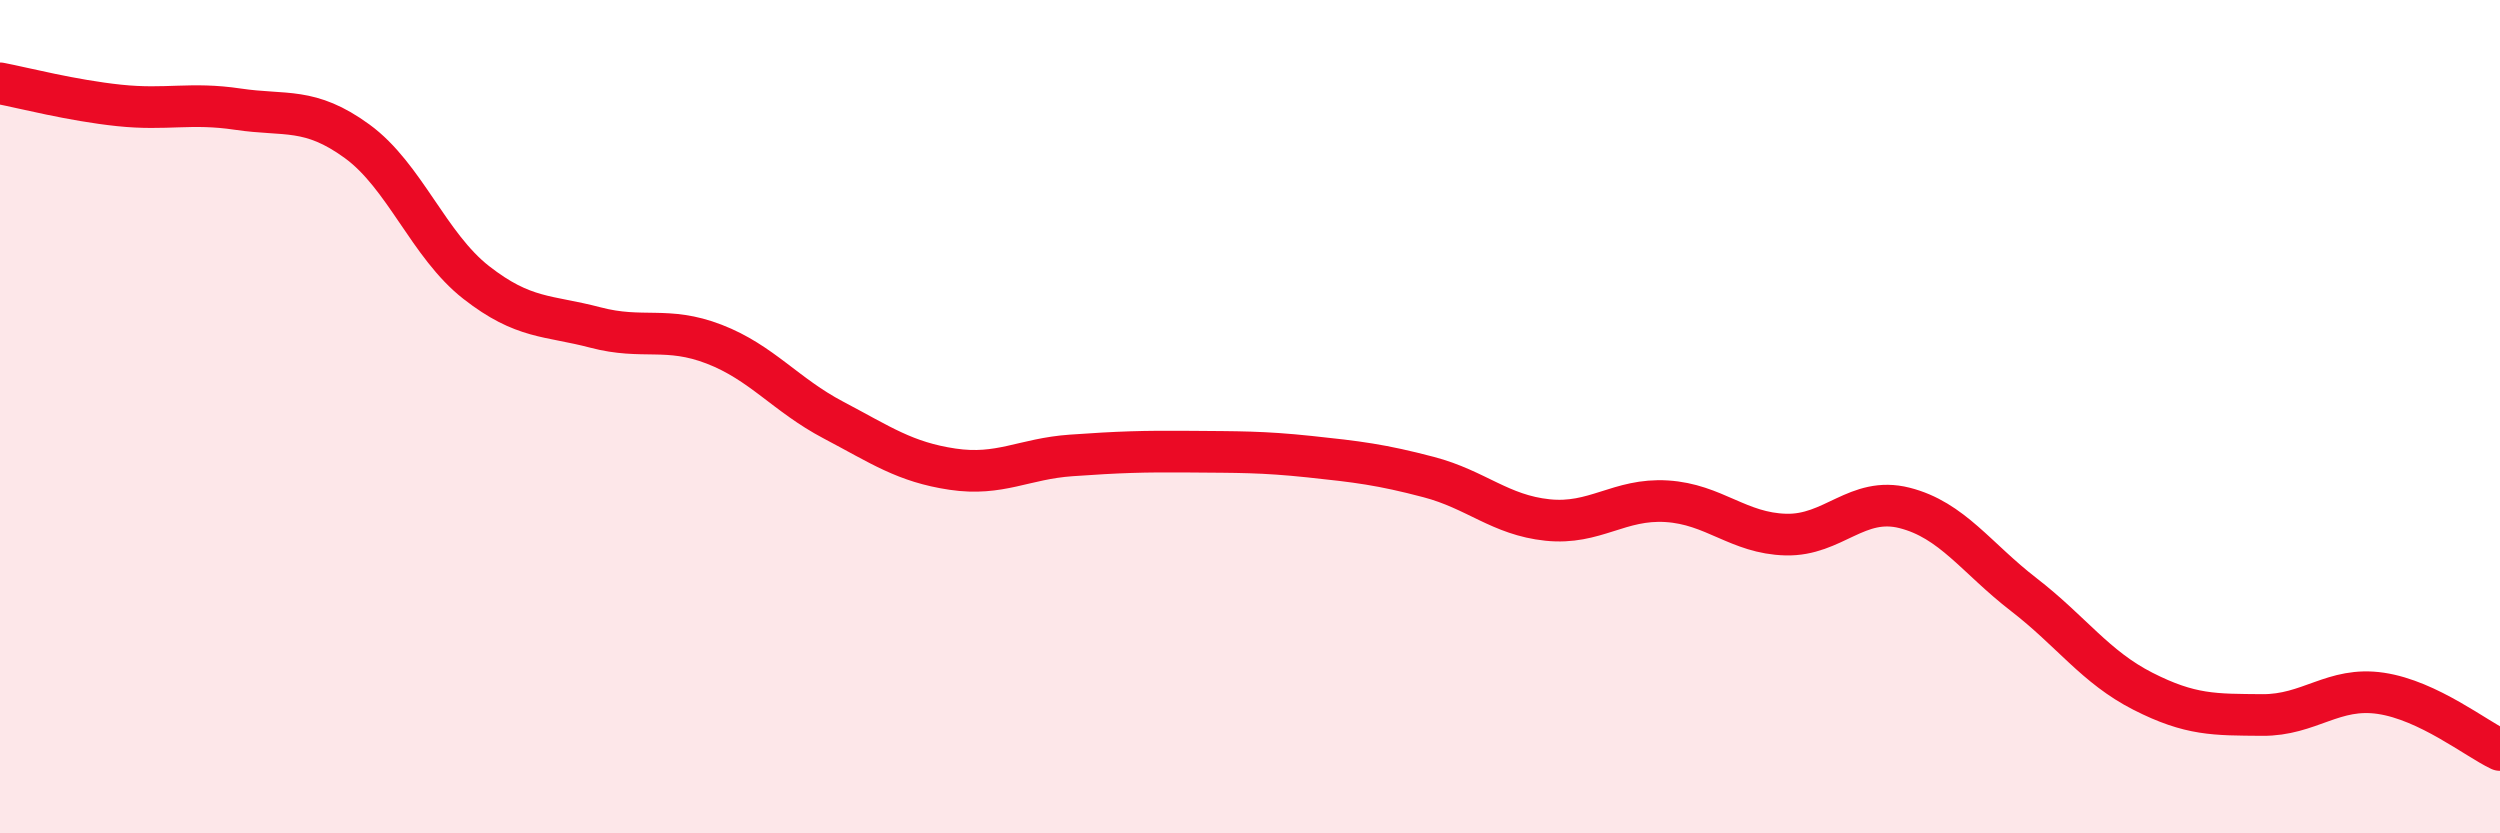
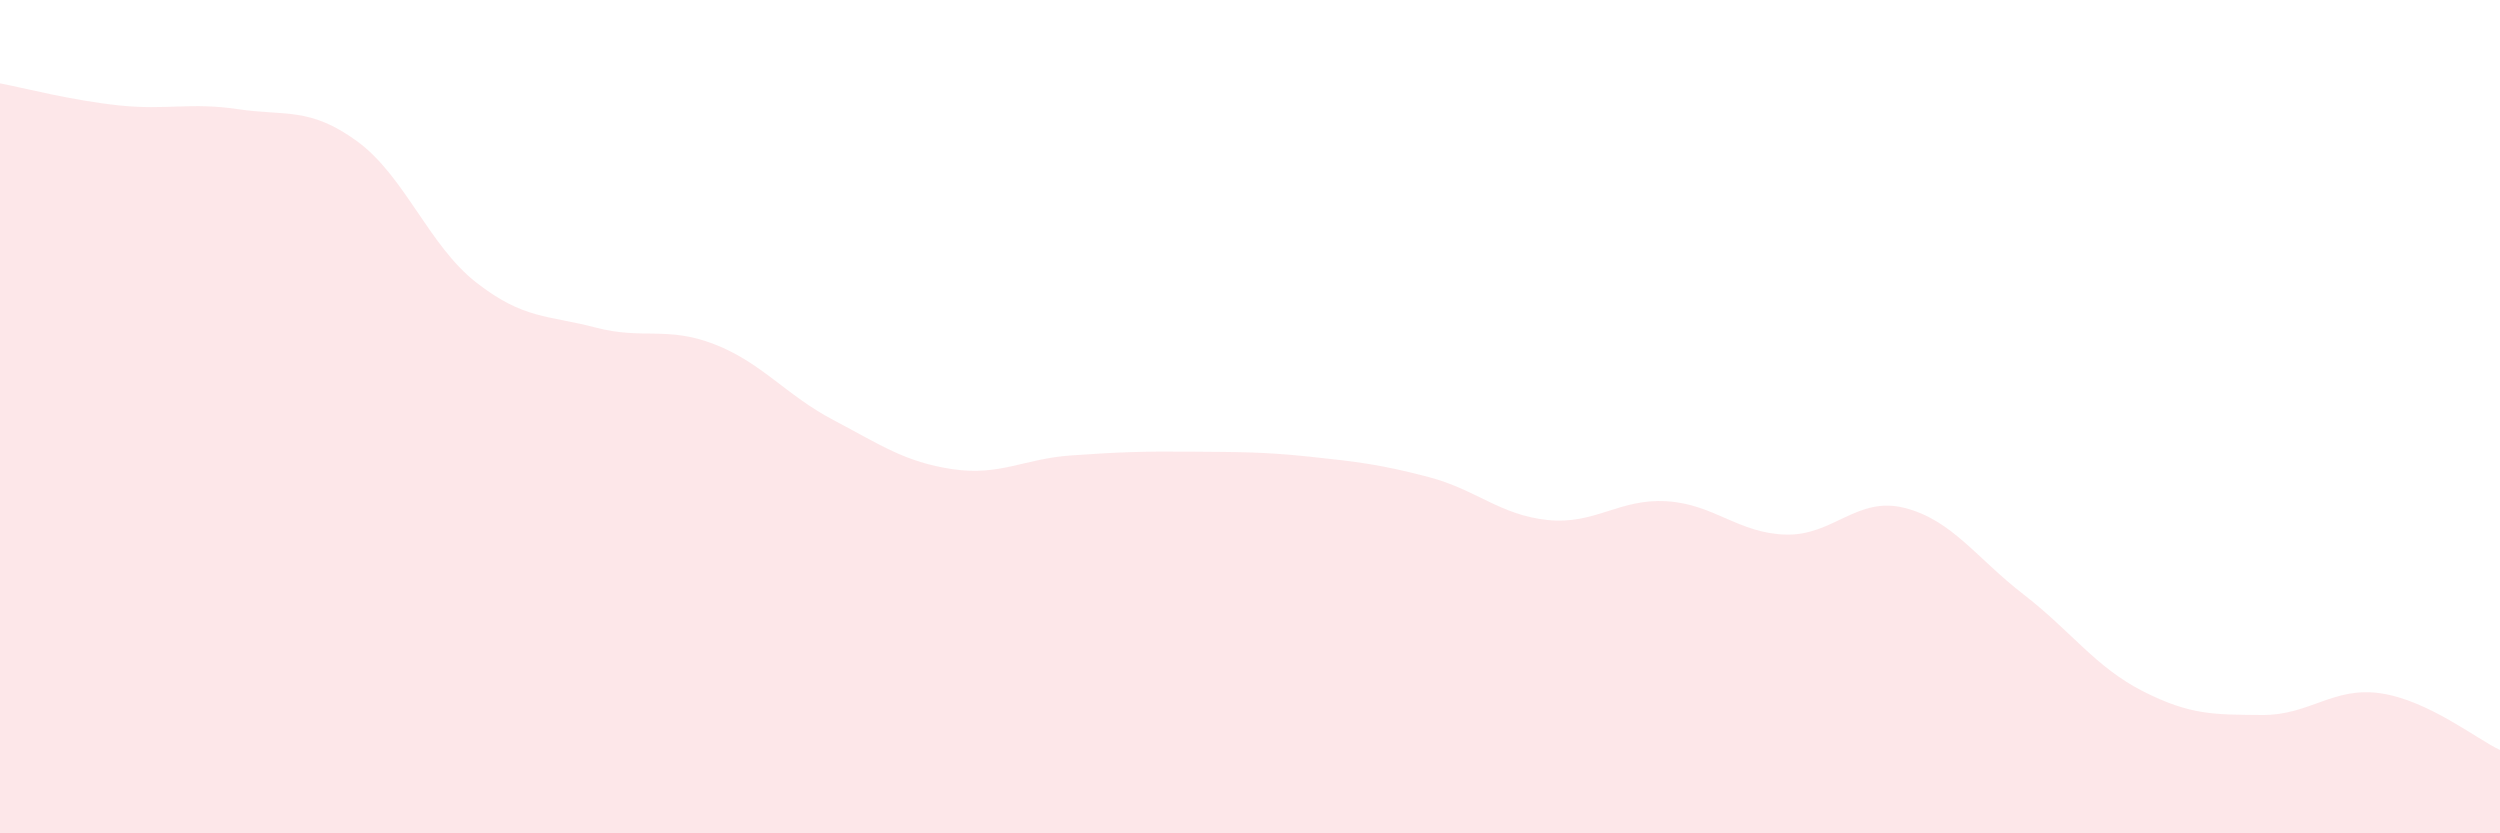
<svg xmlns="http://www.w3.org/2000/svg" width="60" height="20" viewBox="0 0 60 20">
  <path d="M 0,2 C 0.57,2.11 1.72,2.41 2.86,2.53 C 4,2.65 4.57,2.45 5.71,2.62 C 6.85,2.79 7.43,2.56 8.57,3.39 C 9.71,4.22 10.29,5.89 11.43,6.78 C 12.57,7.67 13.15,7.56 14.29,7.86 C 15.43,8.16 16,7.82 17.14,8.26 C 18.28,8.7 18.86,9.48 20,10.08 C 21.14,10.68 21.72,11.09 22.86,11.26 C 24,11.43 24.57,11.01 25.71,10.93 C 26.85,10.85 27.43,10.83 28.57,10.84 C 29.71,10.85 30.29,10.84 31.43,10.96 C 32.57,11.08 33.15,11.15 34.29,11.45 C 35.43,11.75 36,12.36 37.14,12.48 C 38.28,12.6 38.86,11.96 40,12.03 C 41.14,12.1 41.72,12.8 42.86,12.83 C 44,12.86 44.57,11.9 45.71,12.19 C 46.85,12.48 47.43,13.39 48.57,14.27 C 49.71,15.15 50.29,16.01 51.43,16.59 C 52.57,17.17 53.15,17.15 54.29,17.16 C 55.43,17.17 56,16.47 57.14,16.64 C 58.28,16.81 59.43,17.73 60,18L60 20L0 20Z" fill="#EB0A25" opacity="0.1" stroke-linecap="round" stroke-linejoin="round" />
-   <path d="M 0,2 C 0.57,2.11 1.72,2.41 2.86,2.53 C 4,2.65 4.57,2.45 5.71,2.62 C 6.85,2.79 7.43,2.56 8.57,3.39 C 9.71,4.22 10.29,5.89 11.43,6.78 C 12.57,7.67 13.15,7.56 14.29,7.86 C 15.43,8.16 16,7.82 17.14,8.26 C 18.28,8.7 18.86,9.48 20,10.08 C 21.14,10.68 21.72,11.09 22.86,11.26 C 24,11.43 24.57,11.01 25.71,10.93 C 26.85,10.85 27.43,10.83 28.57,10.84 C 29.71,10.85 30.29,10.84 31.43,10.96 C 32.57,11.08 33.15,11.15 34.29,11.45 C 35.43,11.75 36,12.36 37.14,12.48 C 38.28,12.6 38.86,11.96 40,12.03 C 41.14,12.1 41.72,12.8 42.86,12.83 C 44,12.86 44.57,11.9 45.71,12.19 C 46.85,12.48 47.43,13.39 48.57,14.27 C 49.71,15.15 50.29,16.01 51.43,16.59 C 52.57,17.17 53.15,17.15 54.29,17.16 C 55.43,17.17 56,16.47 57.14,16.64 C 58.28,16.81 59.43,17.73 60,18" stroke="#EB0A25" stroke-width="1" fill="none" stroke-linecap="round" stroke-linejoin="round" />
</svg>